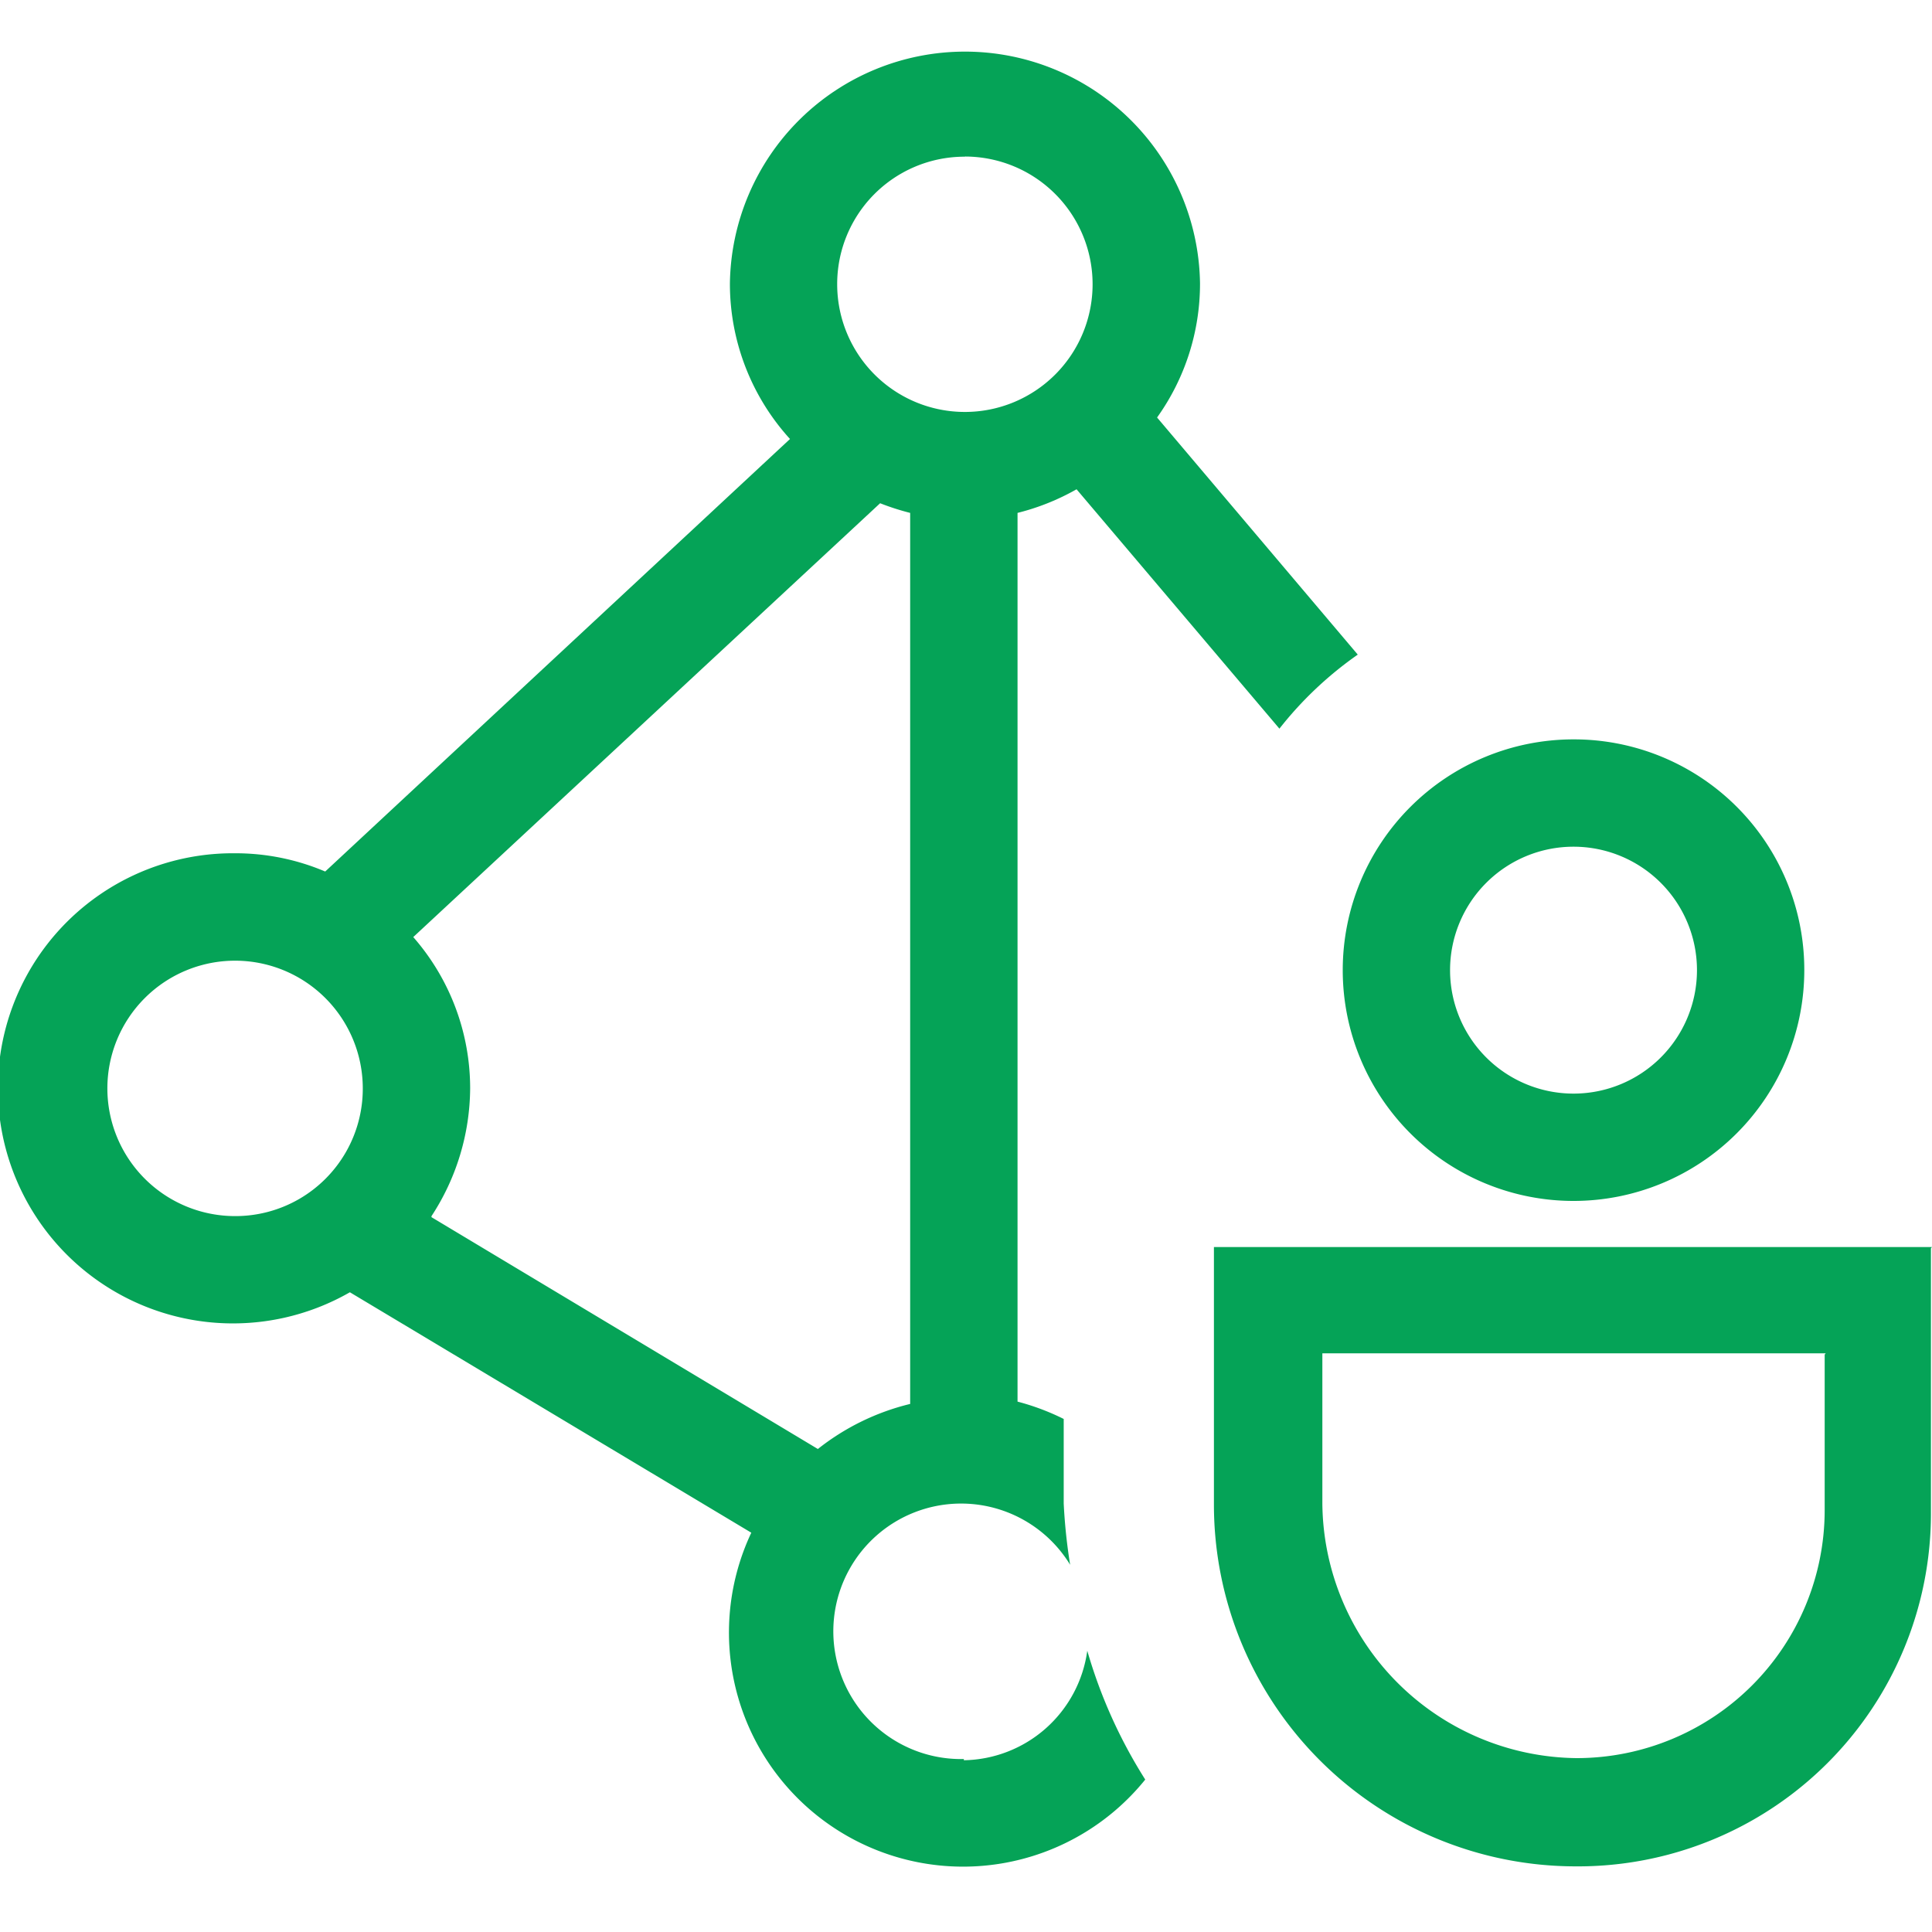
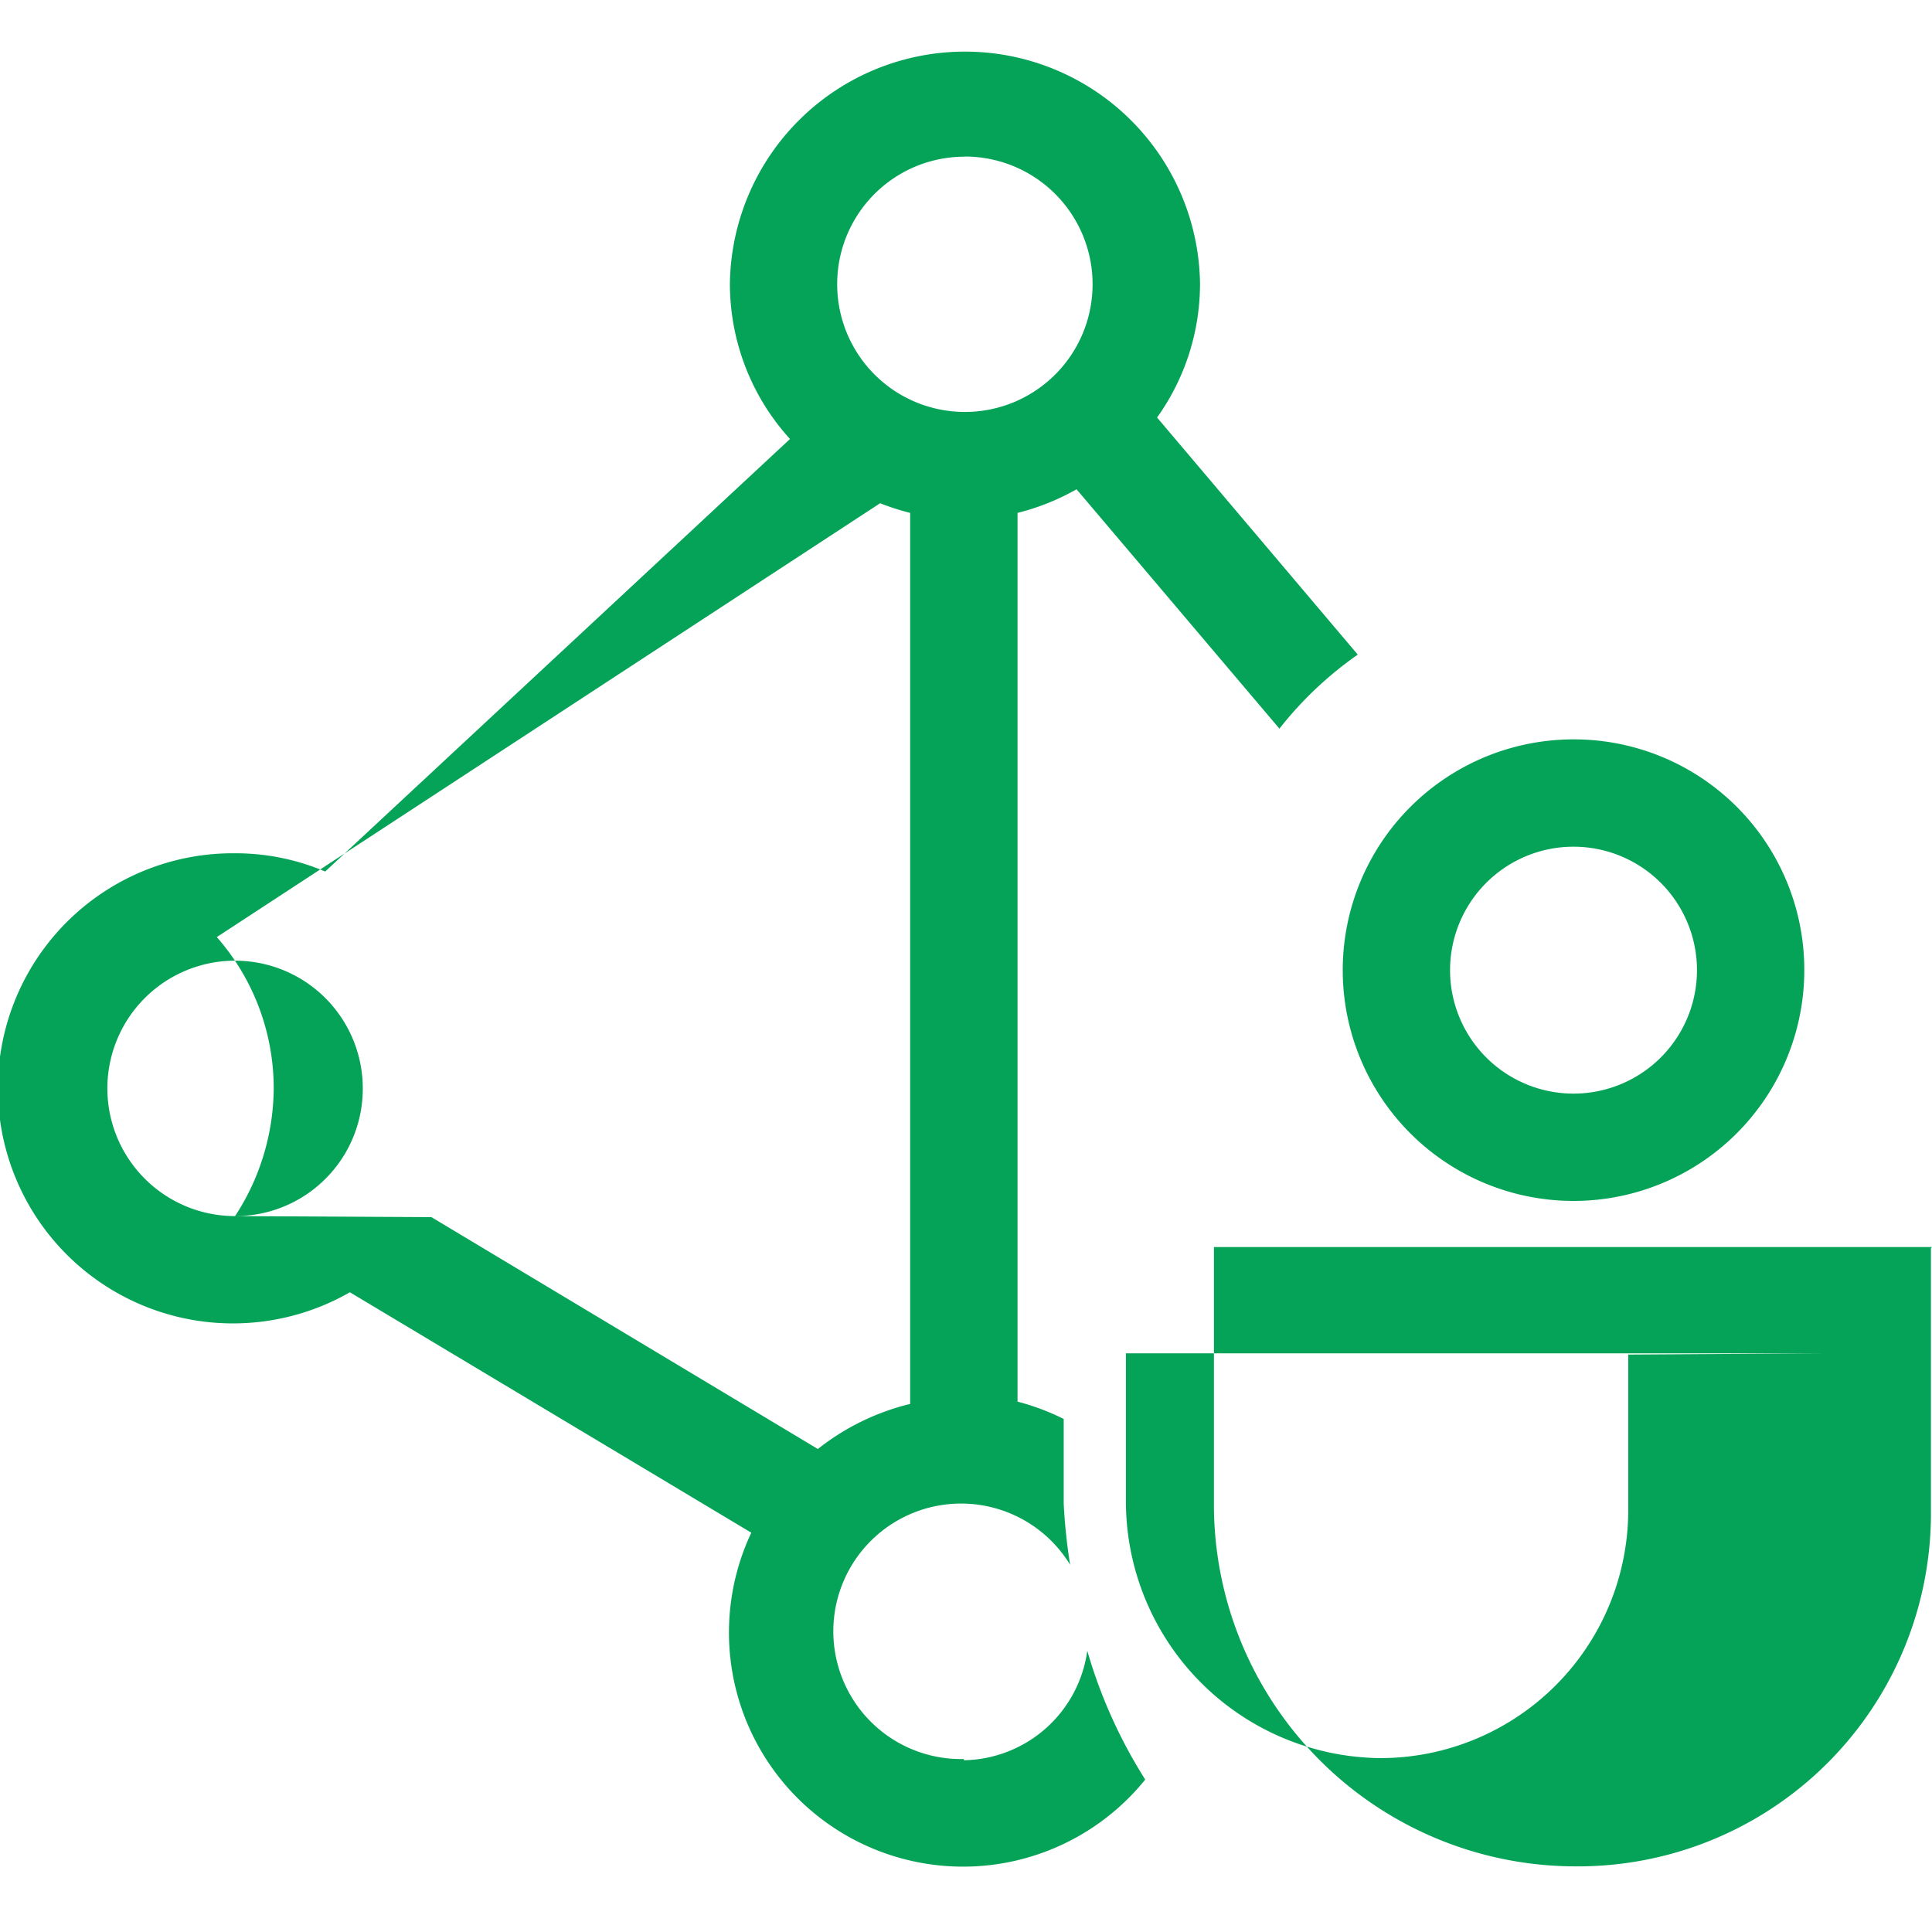
<svg xmlns="http://www.w3.org/2000/svg" width="40" height="40" viewBox="0 0 40 40">
  <g id="icon" transform="translate(0 -1930.886)">
-     <rect id="area" width="40" height="40" transform="translate(0 1930.886)" fill="none" />
    <g id="AD_계정관리__icon" data-name="AD 계정관리_ icon" transform="translate(0 1931.905)">
-       <path id="패스_108" data-name="패스 108" d="M19.956,35.4a2.645,2.645,0,1,1,2.2-4.022,11.63,11.63,0,0,1-.133-1.267V28.359A4.947,4.947,0,0,0,21.067,28V9.6a4.849,4.849,0,0,0,1.222-.489l4.2,4.956a7.594,7.594,0,0,1,1.622-1.533L23.956,7.625h0a4.758,4.758,0,0,0,.889-2.778,4.867,4.867,0,0,0-9.733,0A4.776,4.776,0,0,0,16.356,8.07L6.733,17.025a4.748,4.748,0,0,0-1.867-.378,4.867,4.867,0,1,0,2.378,9.089l8.311,4.978a4.847,4.847,0,0,0,8.156,5.111,10.319,10.319,0,0,1-1.2-2.667,2.624,2.624,0,0,1-2.556,2.267Zm.022-33.178A2.644,2.644,0,1,1,17.333,4.87,2.637,2.637,0,0,1,19.978,2.225ZM4.867,24.159a2.644,2.644,0,1,1,2.644-2.644,2.637,2.637,0,0,1-2.644,2.644Zm4.067,0a4.878,4.878,0,0,0,.8-2.644,4.753,4.753,0,0,0-1.178-3.133L18.222,9.4a5.1,5.1,0,0,0,.622.2h0V28.048h0a4.955,4.955,0,0,0-1.911.933h0l-8-4.8Zm28.844,2.867v3.222a5.136,5.136,0,0,1-5.133,5.133,5.321,5.321,0,0,1-5.267-5.267V27H37.8M40,24.8H25.133v5.333a7.492,7.492,0,0,0,7.489,7.489,7.308,7.308,0,0,0,7.356-7.356V24.825h0Zm-7.422-8.289a2.556,2.556,0,1,1-2.556,2.556,2.556,2.556,0,0,1,2.556-2.556m0-2.222a4.778,4.778,0,1,0,4.778,4.778,4.77,4.77,0,0,0-4.778-4.778Z" transform="translate(0 0)" fill="#05a357" />
+       <path id="패스_108" data-name="패스 108" d="M19.956,35.4a2.645,2.645,0,1,1,2.2-4.022,11.63,11.63,0,0,1-.133-1.267V28.359A4.947,4.947,0,0,0,21.067,28V9.6a4.849,4.849,0,0,0,1.222-.489l4.2,4.956a7.594,7.594,0,0,1,1.622-1.533L23.956,7.625h0a4.758,4.758,0,0,0,.889-2.778,4.867,4.867,0,0,0-9.733,0A4.776,4.776,0,0,0,16.356,8.07L6.733,17.025a4.748,4.748,0,0,0-1.867-.378,4.867,4.867,0,1,0,2.378,9.089l8.311,4.978a4.847,4.847,0,0,0,8.156,5.111,10.319,10.319,0,0,1-1.2-2.667,2.624,2.624,0,0,1-2.556,2.267Zm.022-33.178A2.644,2.644,0,1,1,17.333,4.87,2.637,2.637,0,0,1,19.978,2.225ZM4.867,24.159a2.644,2.644,0,1,1,2.644-2.644,2.637,2.637,0,0,1-2.644,2.644Za4.878,4.878,0,0,0,.8-2.644,4.753,4.753,0,0,0-1.178-3.133L18.222,9.4a5.1,5.1,0,0,0,.622.2h0V28.048h0a4.955,4.955,0,0,0-1.911.933h0l-8-4.8Zm28.844,2.867v3.222a5.136,5.136,0,0,1-5.133,5.133,5.321,5.321,0,0,1-5.267-5.267V27H37.8M40,24.8H25.133v5.333a7.492,7.492,0,0,0,7.489,7.489,7.308,7.308,0,0,0,7.356-7.356V24.825h0Zm-7.422-8.289a2.556,2.556,0,1,1-2.556,2.556,2.556,2.556,0,0,1,2.556-2.556m0-2.222a4.778,4.778,0,1,0,4.778,4.778,4.77,4.77,0,0,0-4.778-4.778Z" transform="translate(0 0)" fill="#05a357" />
    </g>
  </g>
</svg>